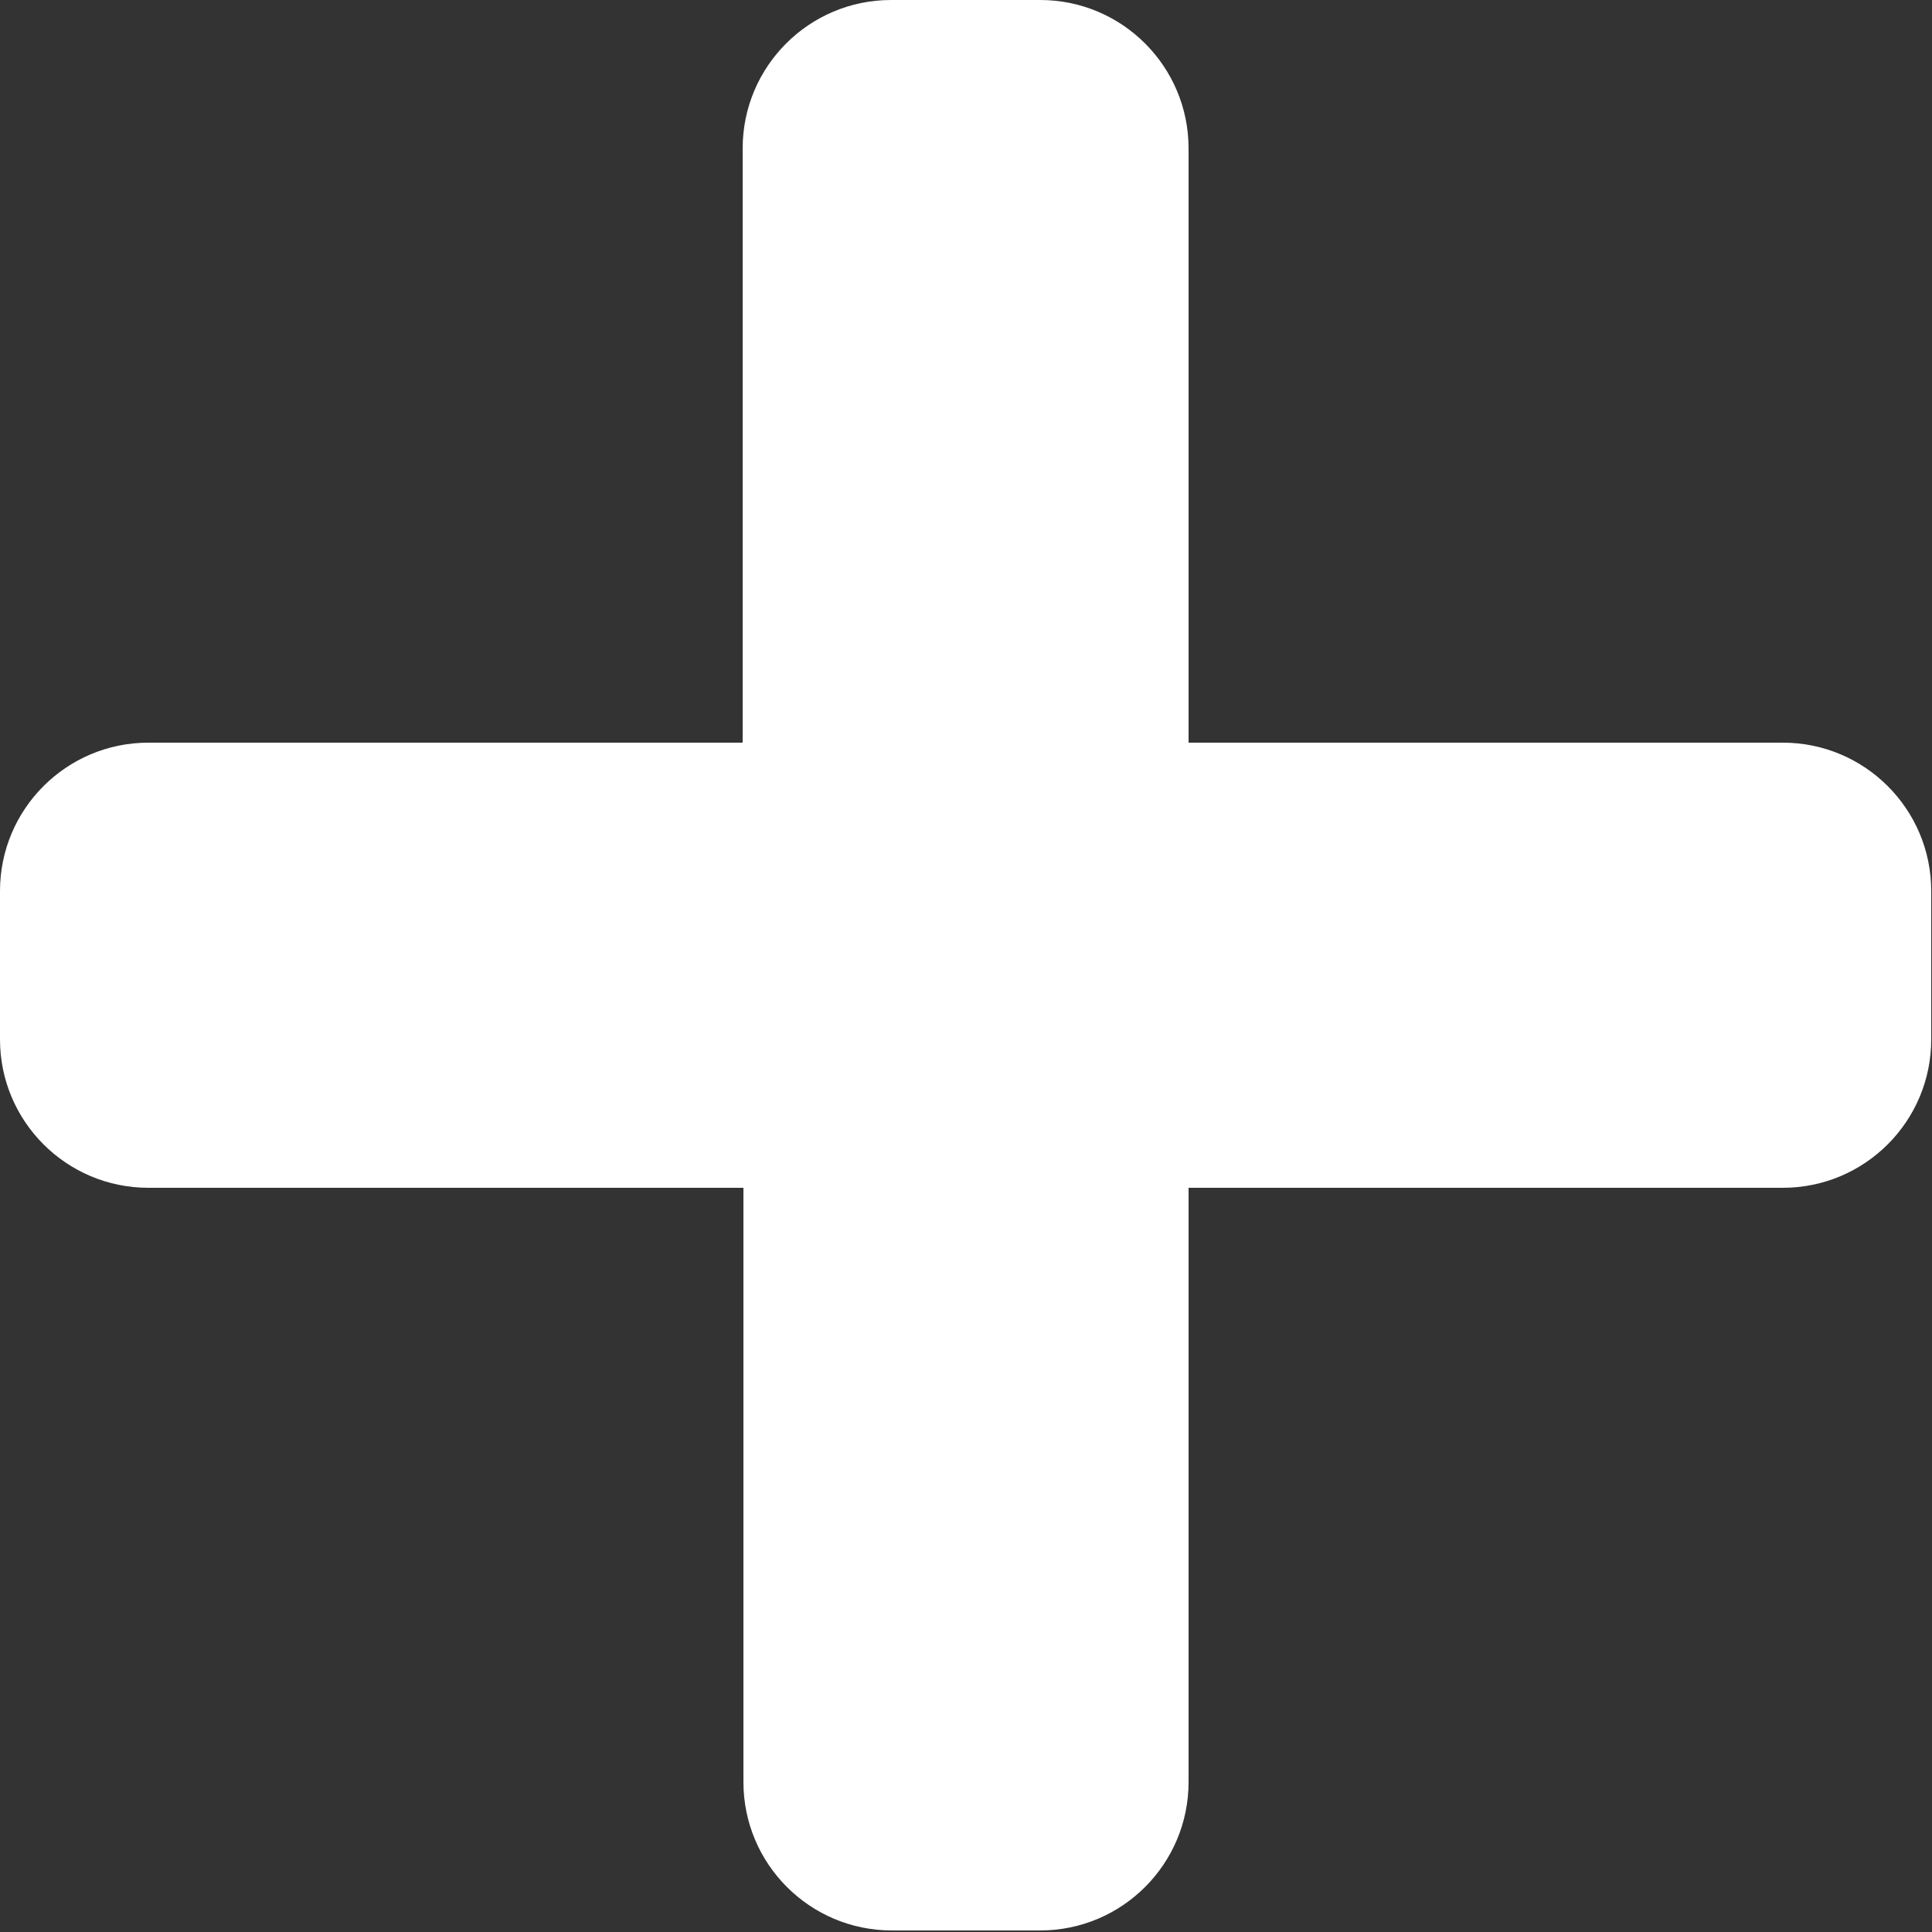
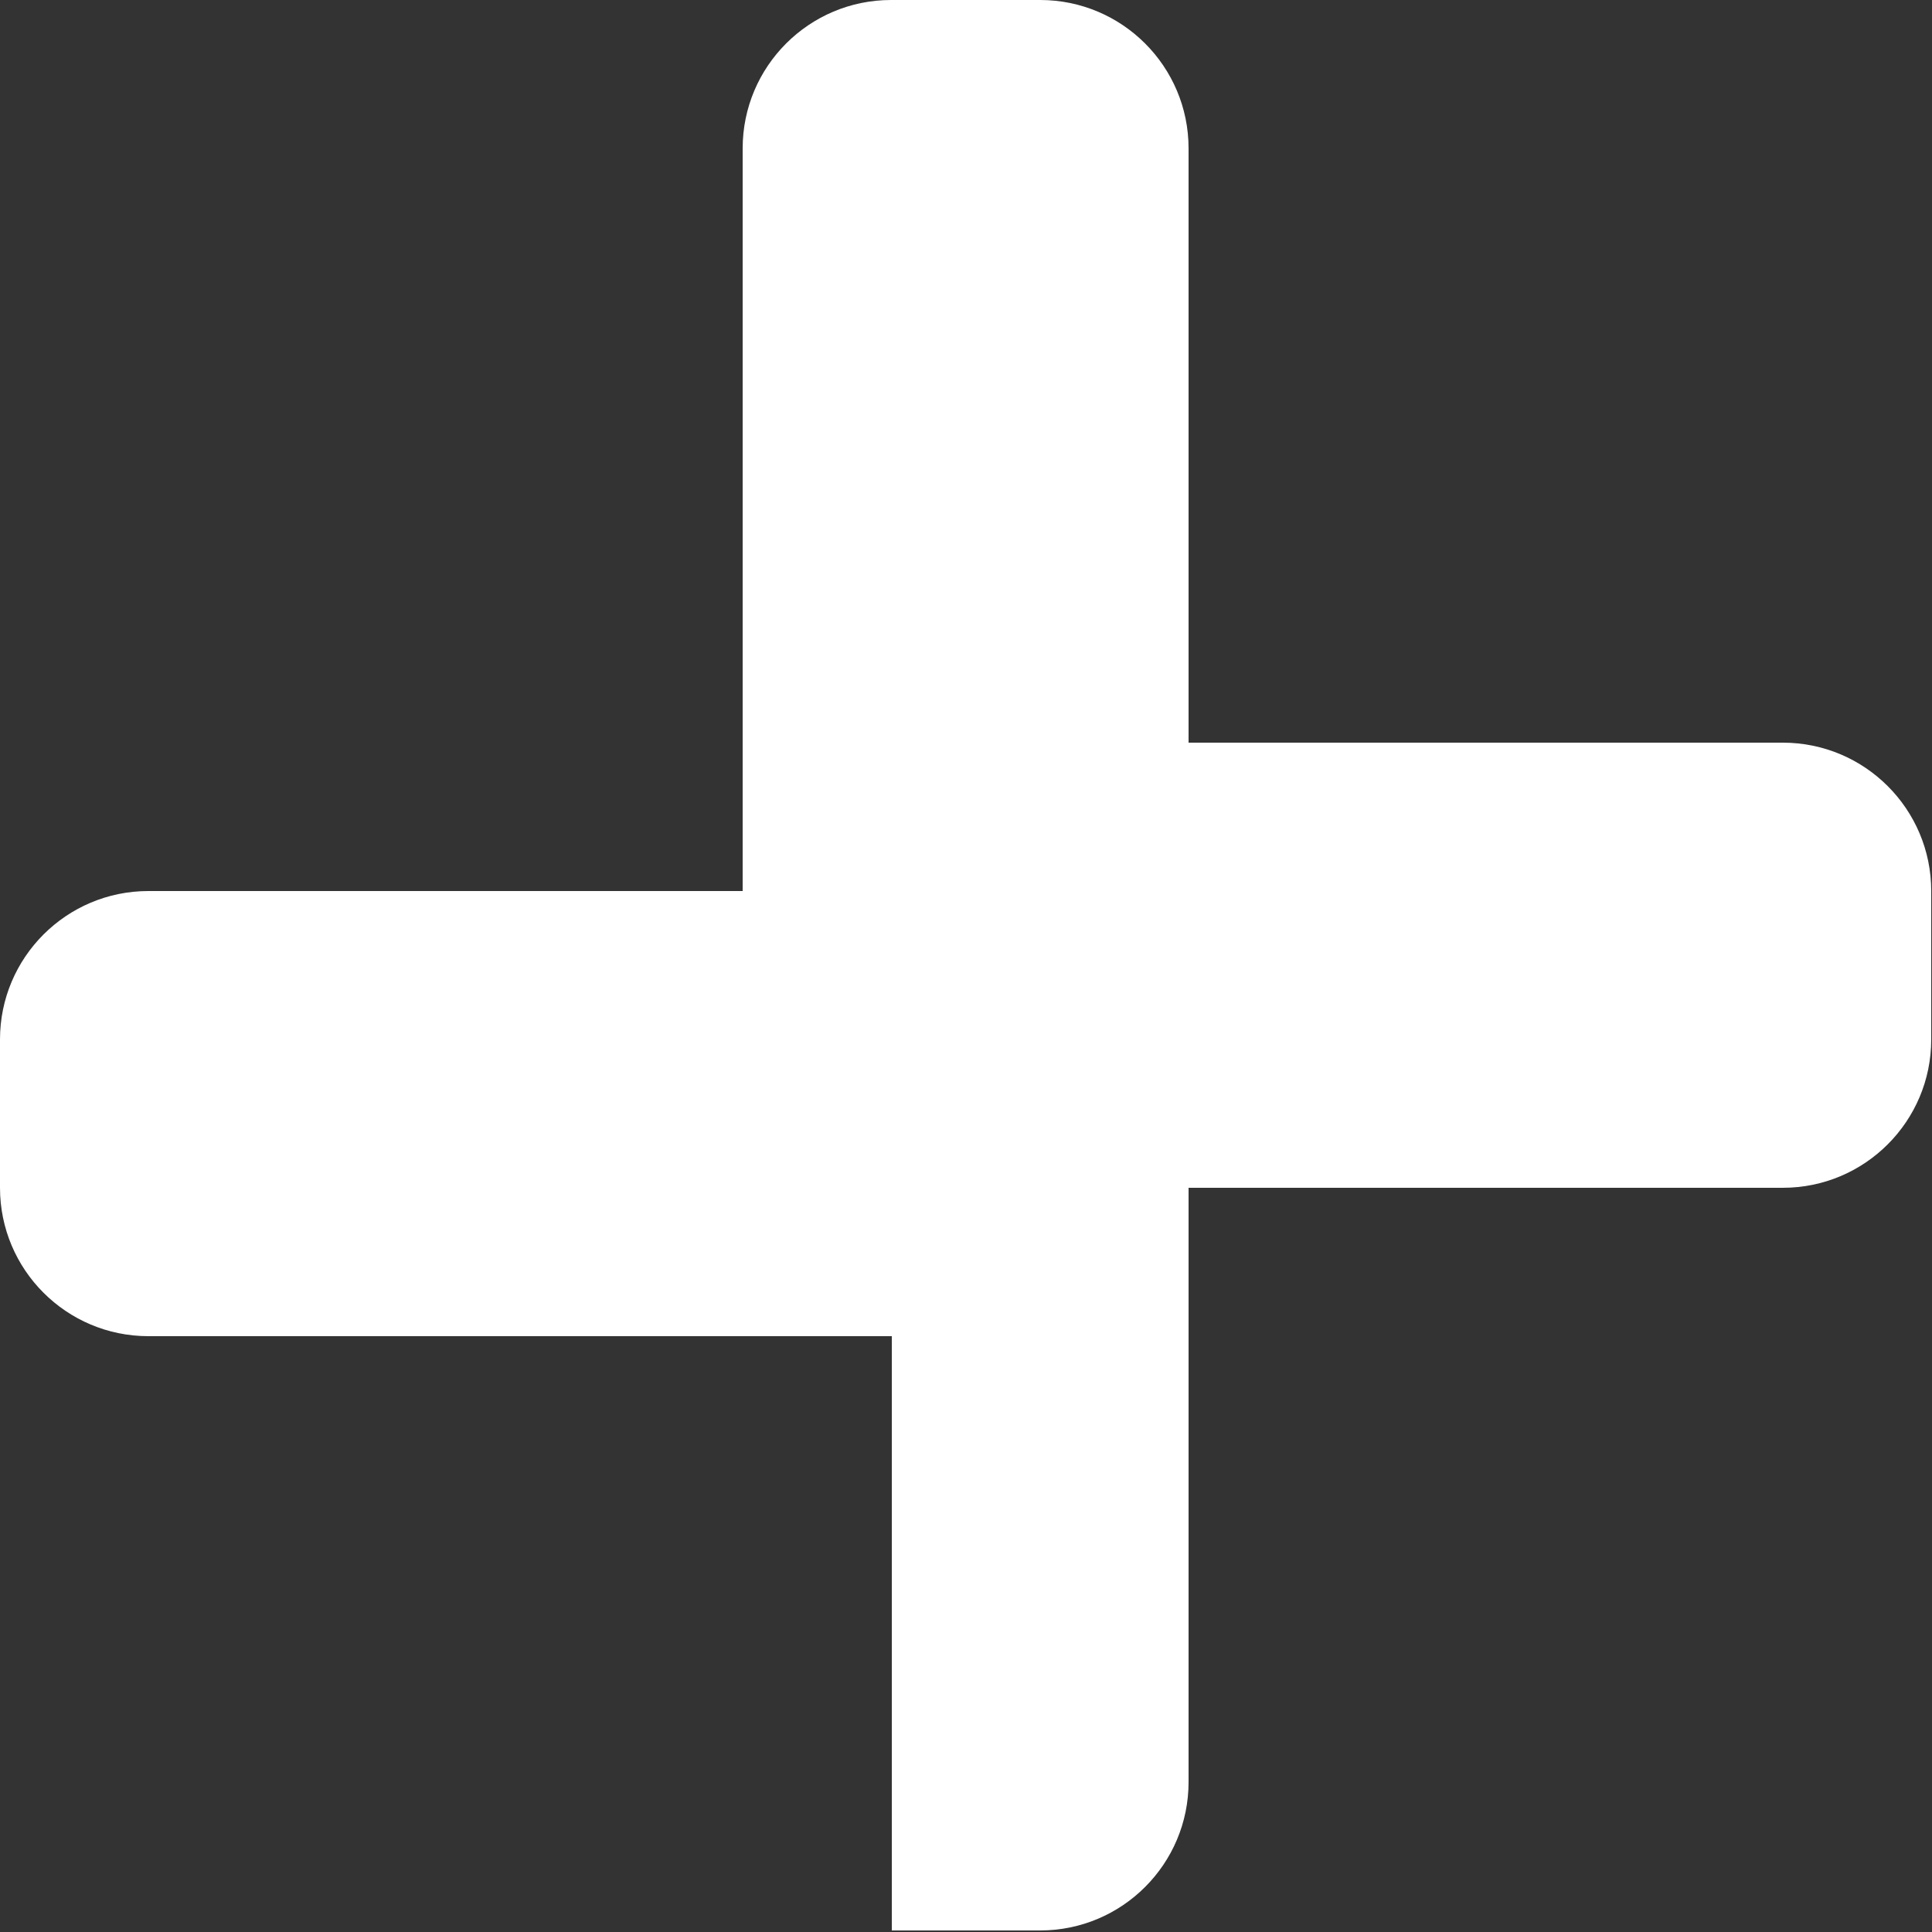
<svg xmlns="http://www.w3.org/2000/svg" viewBox="0 0 25 25">
  <rect x="0" y="0" width="25" height="25" fill="#333333" stroke="none" />
-   <path style="fill:#fff;" d="m13.46,0c1.06,0,1.92.86,1.92,1.92v7.69h7.69c1.06,0,1.92.86,1.92,1.92v1.92c0,1.06-.86,1.92-1.92,1.92h-7.69v7.69c0,1.06-.86,1.92-1.92,1.92h-1.92c-1.06,0-1.92-.86-1.92-1.92v-7.69H1.92c-1.06,0-1.92-.86-1.92-1.92v-1.92c0-1.06.86-1.92,1.92-1.92h7.69V1.92c0-1.06.86-1.92,1.92-1.92h1.92Z" />
+   <path style="fill:#fff;" d="m13.46,0c1.06,0,1.92.86,1.92,1.92v7.69h7.69c1.06,0,1.92.86,1.92,1.92v1.92c0,1.06-.86,1.92-1.92,1.92h-7.69v7.69c0,1.06-.86,1.92-1.92,1.92h-1.92v-7.69H1.92c-1.06,0-1.92-.86-1.92-1.92v-1.92c0-1.06.86-1.92,1.92-1.92h7.69V1.92c0-1.06.86-1.92,1.92-1.92h1.92Z" />
</svg>